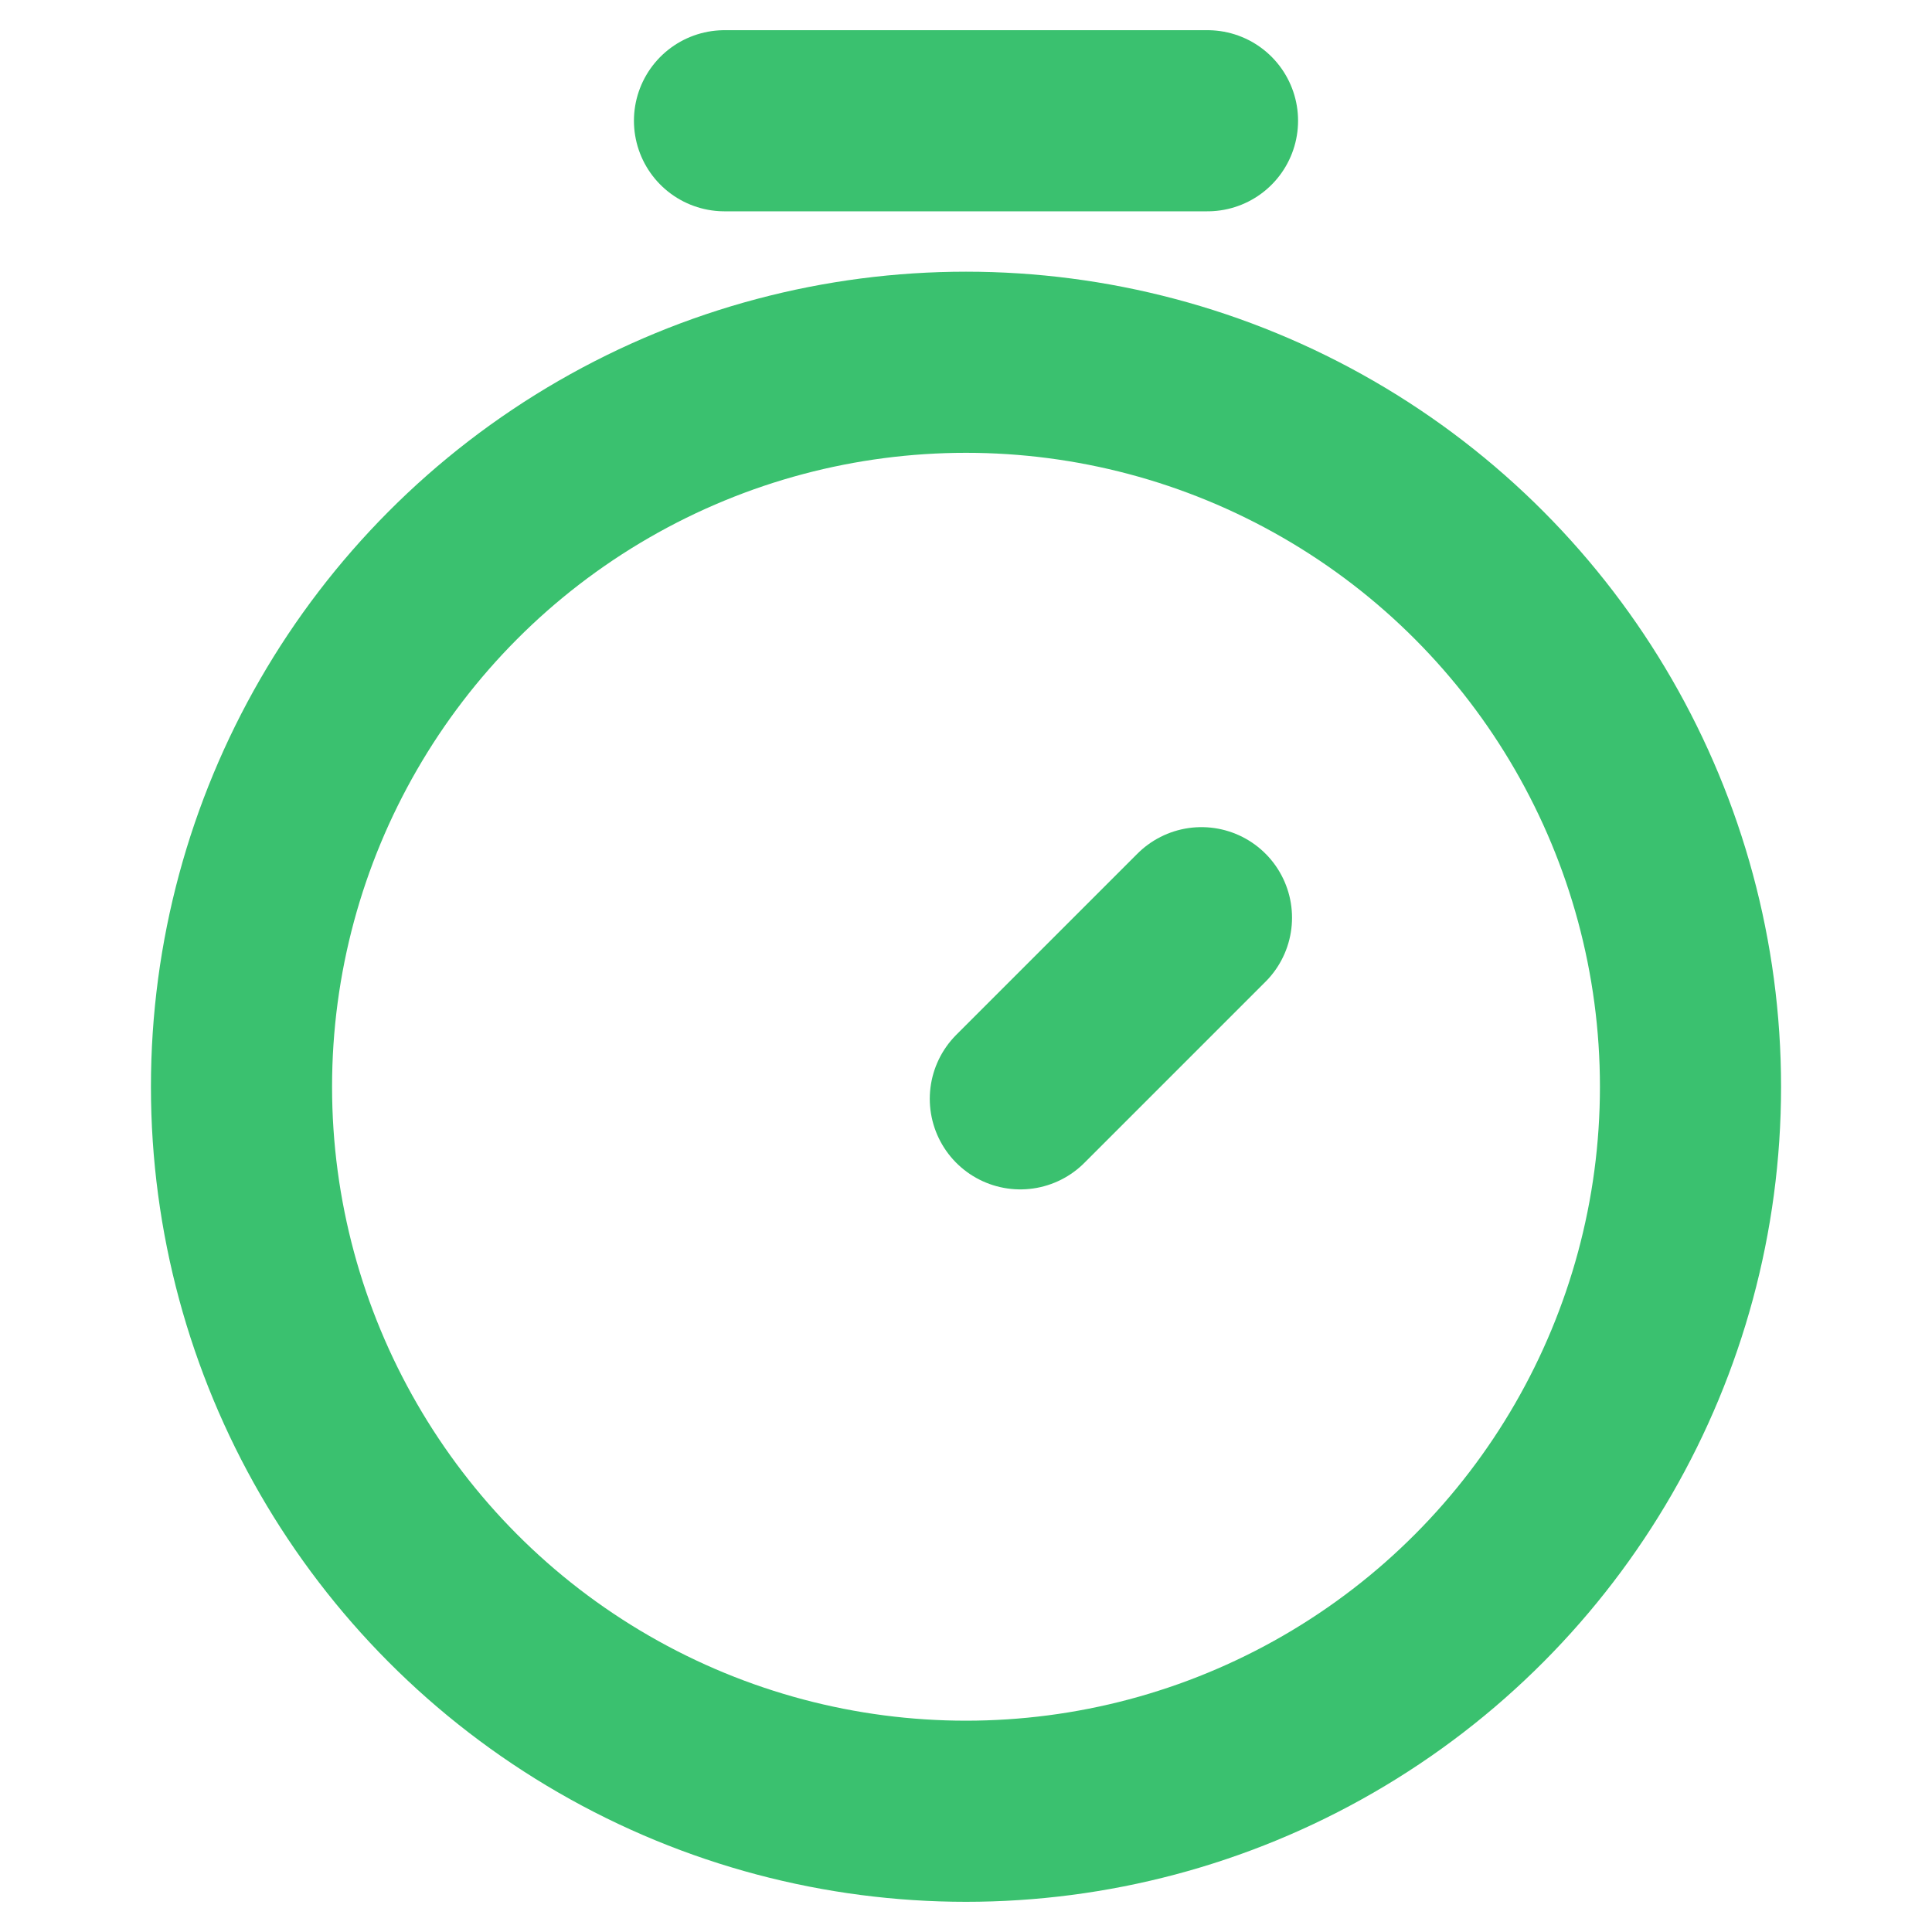
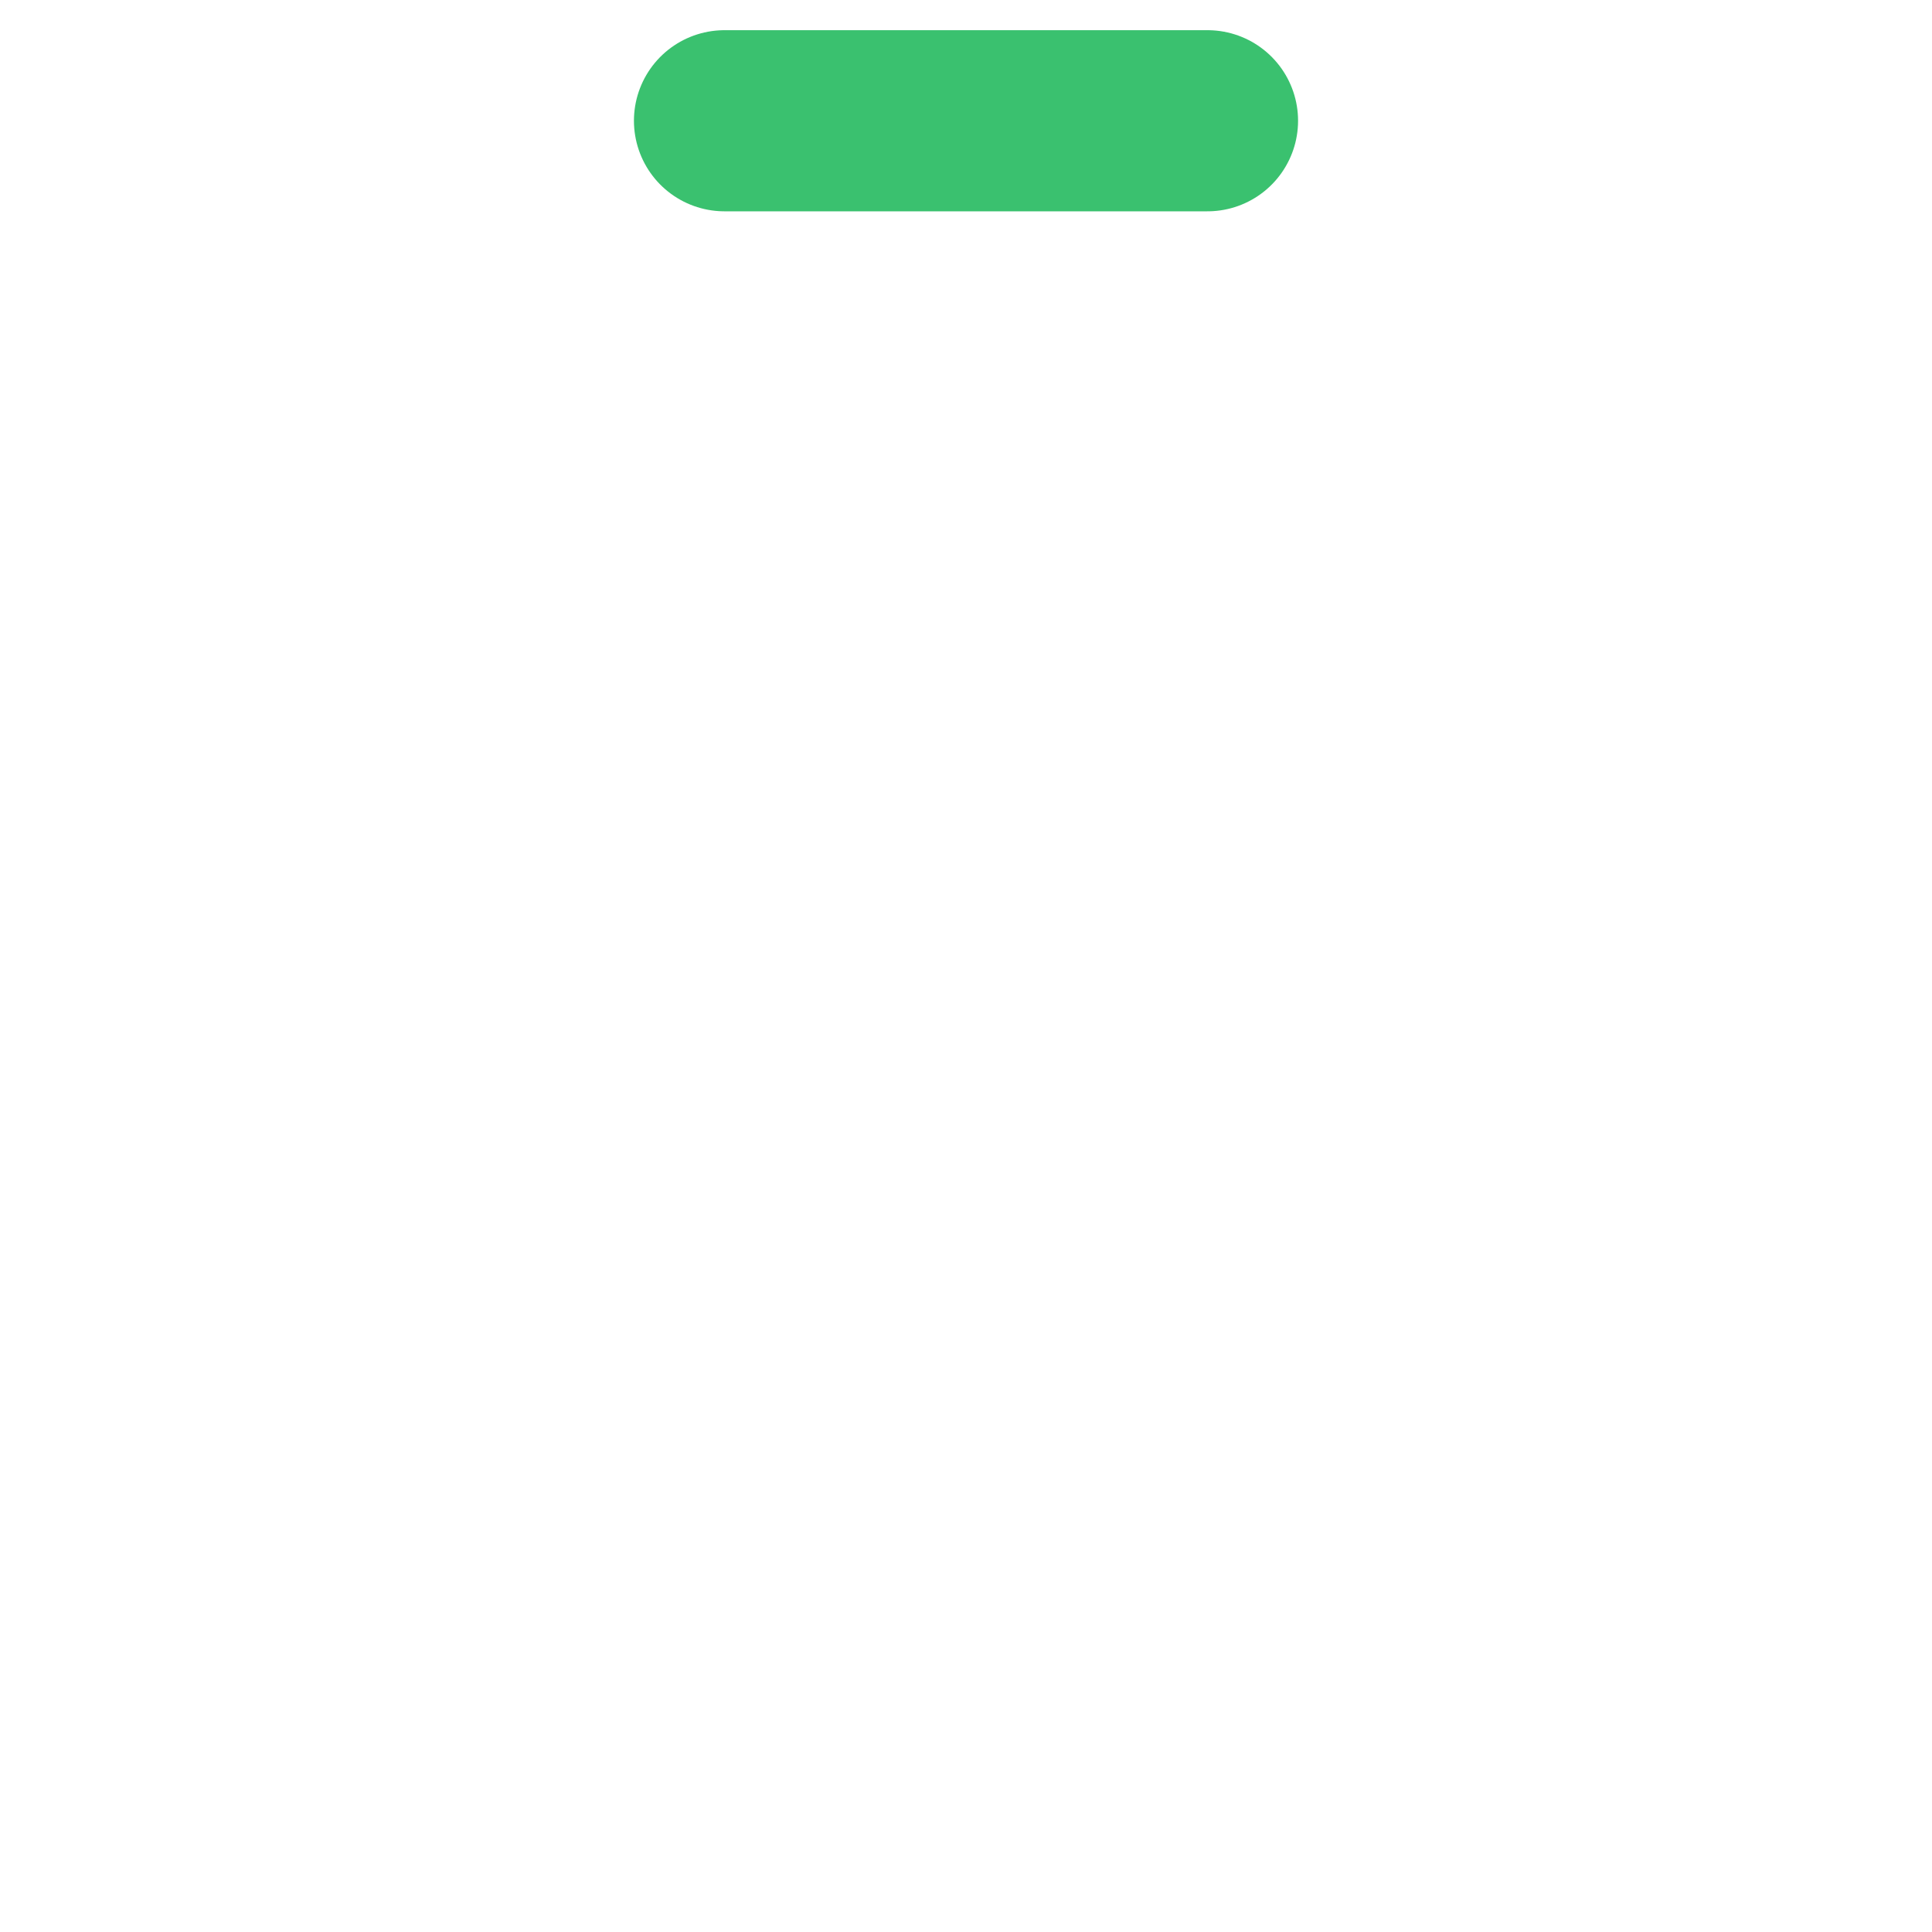
<svg xmlns="http://www.w3.org/2000/svg" id="Layer_1" viewBox="0 0 32 32">
  <defs>
    <style>      .st0 {        fill: none;        stroke: #3ac16f;        stroke-linecap: round;        stroke-linejoin: round;        stroke-width: 3px;      }    </style>
  </defs>
  <g id="Group_11642">
    <line id="Line_19" class="st0" x1="12" y1="2" x2="20" y2="2" />
-     <line id="Line_20" class="st0" x1="16.9" y1="18.2" x2="19.9" y2="15.2" />
-     <circle id="Ellipse_19" class="st0" cx="16" cy="18" r="12" />
  </g>
</svg>